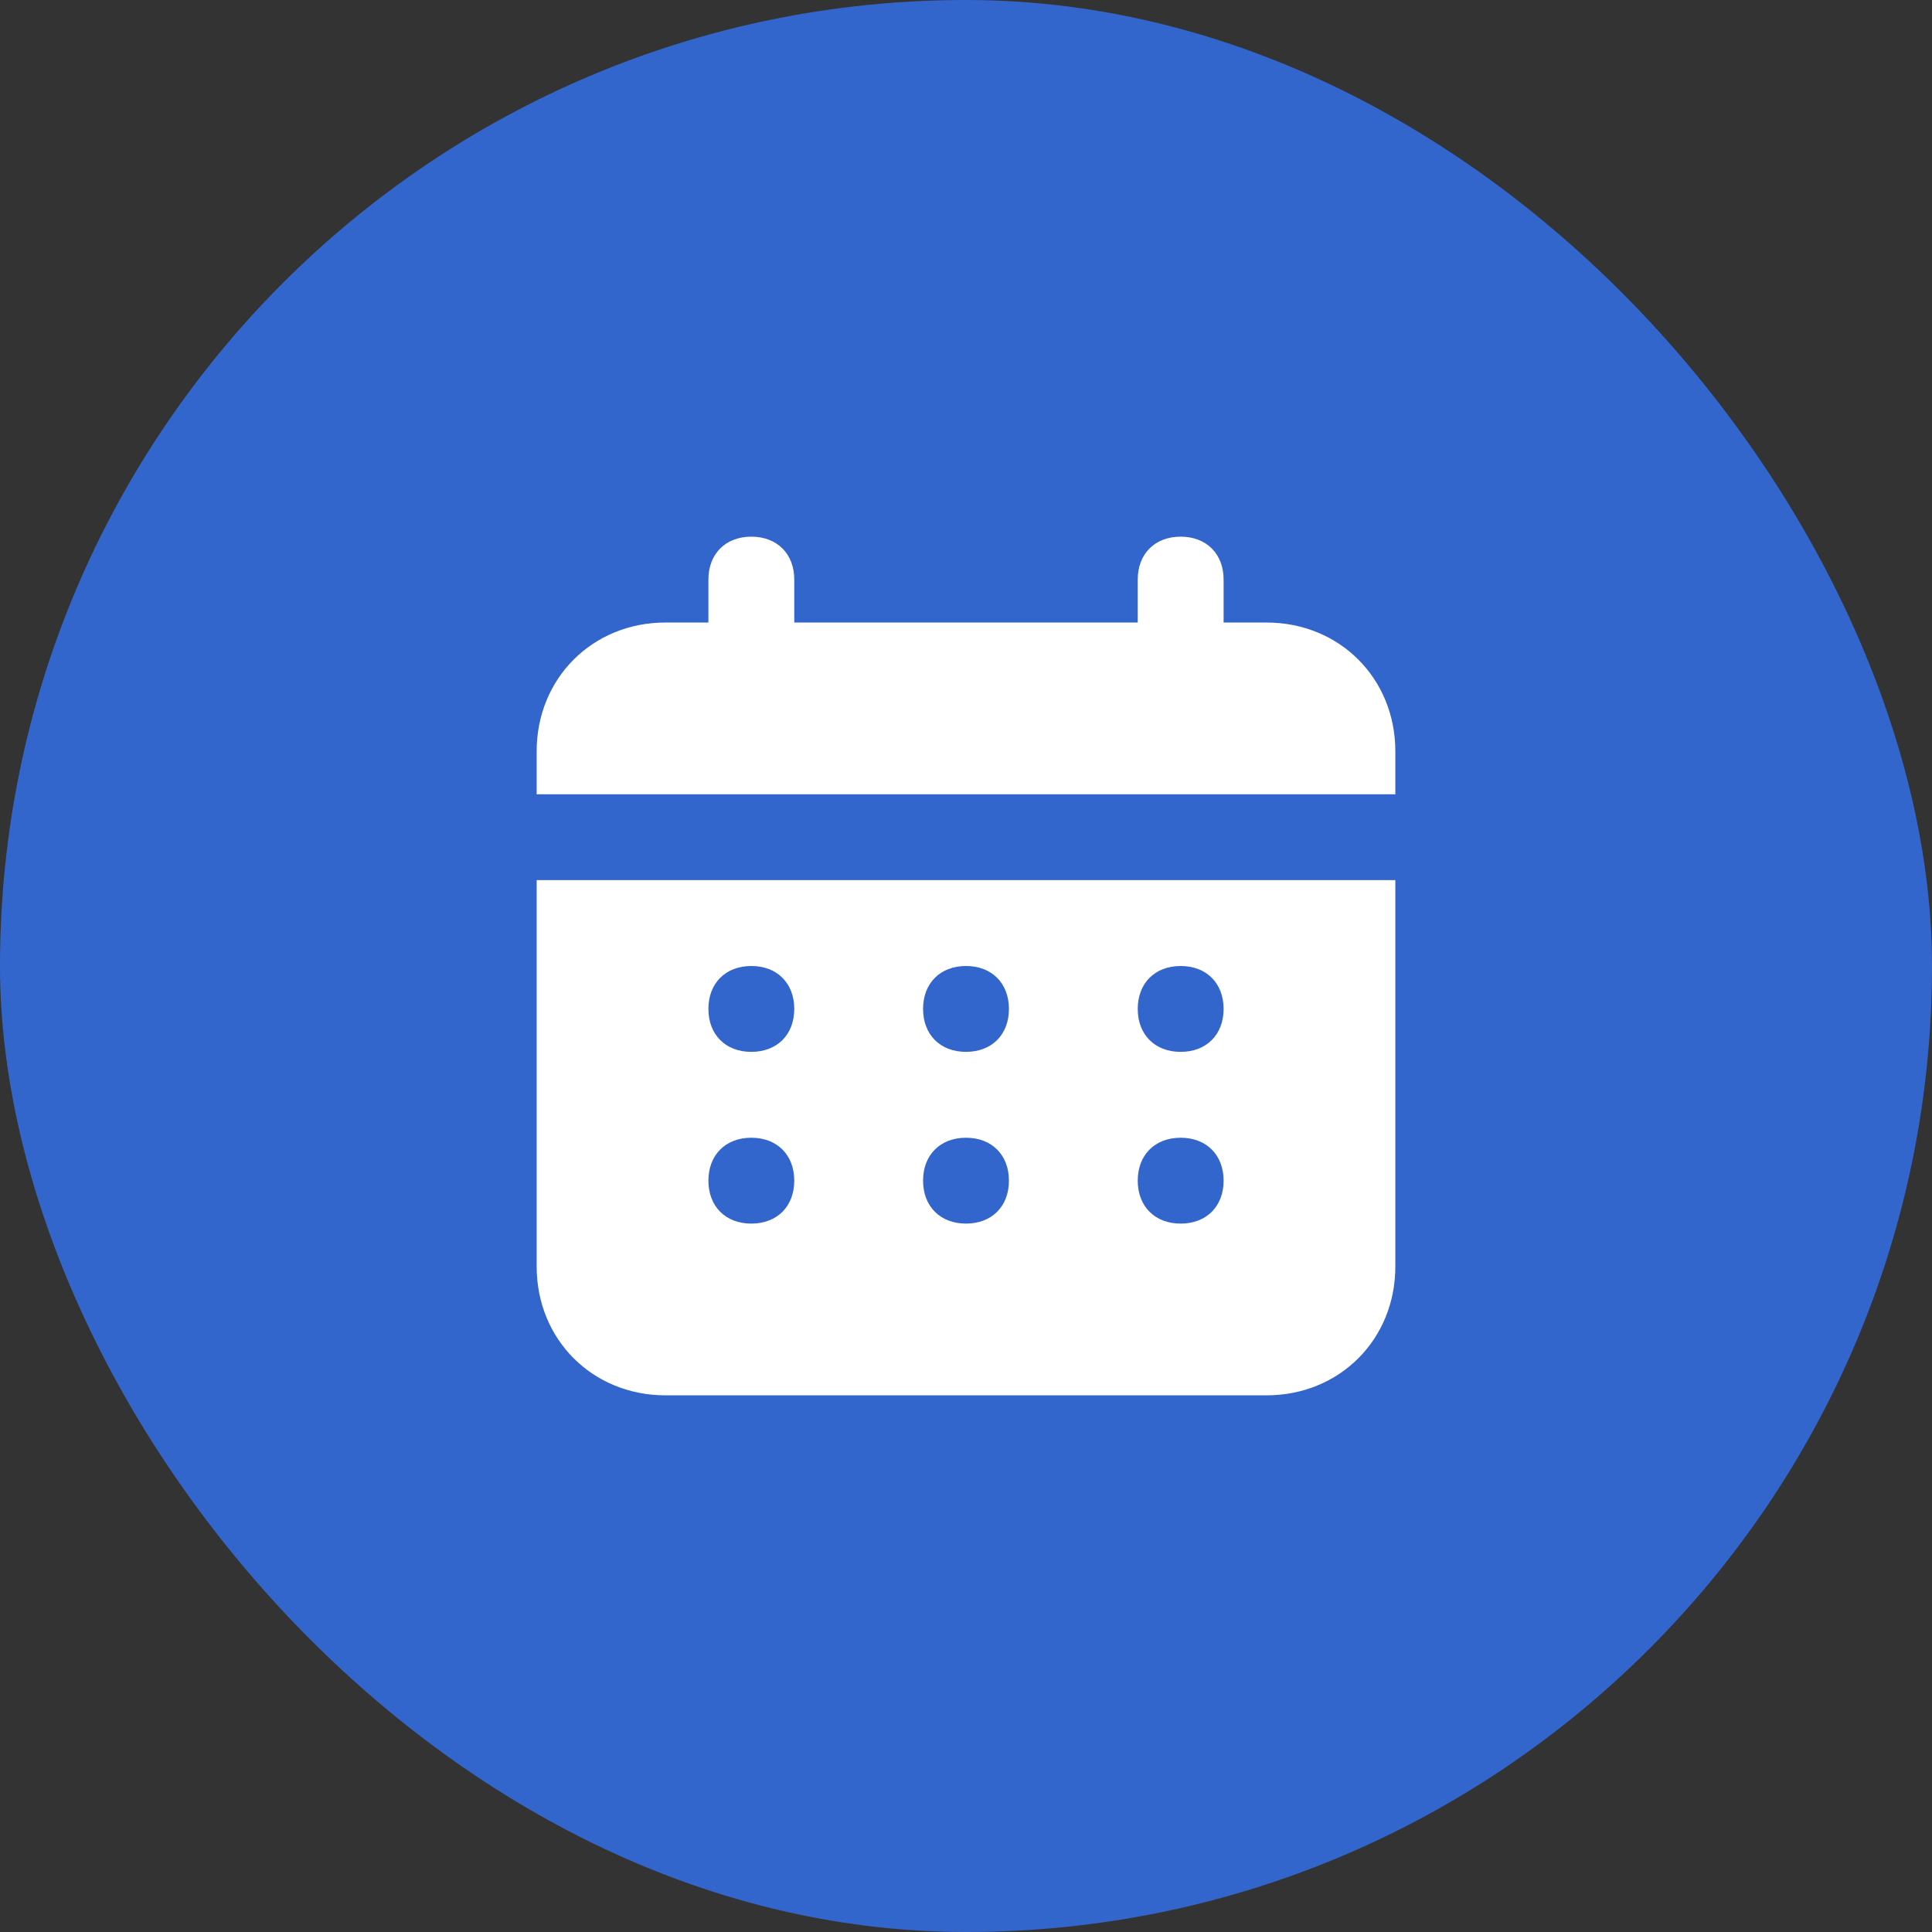
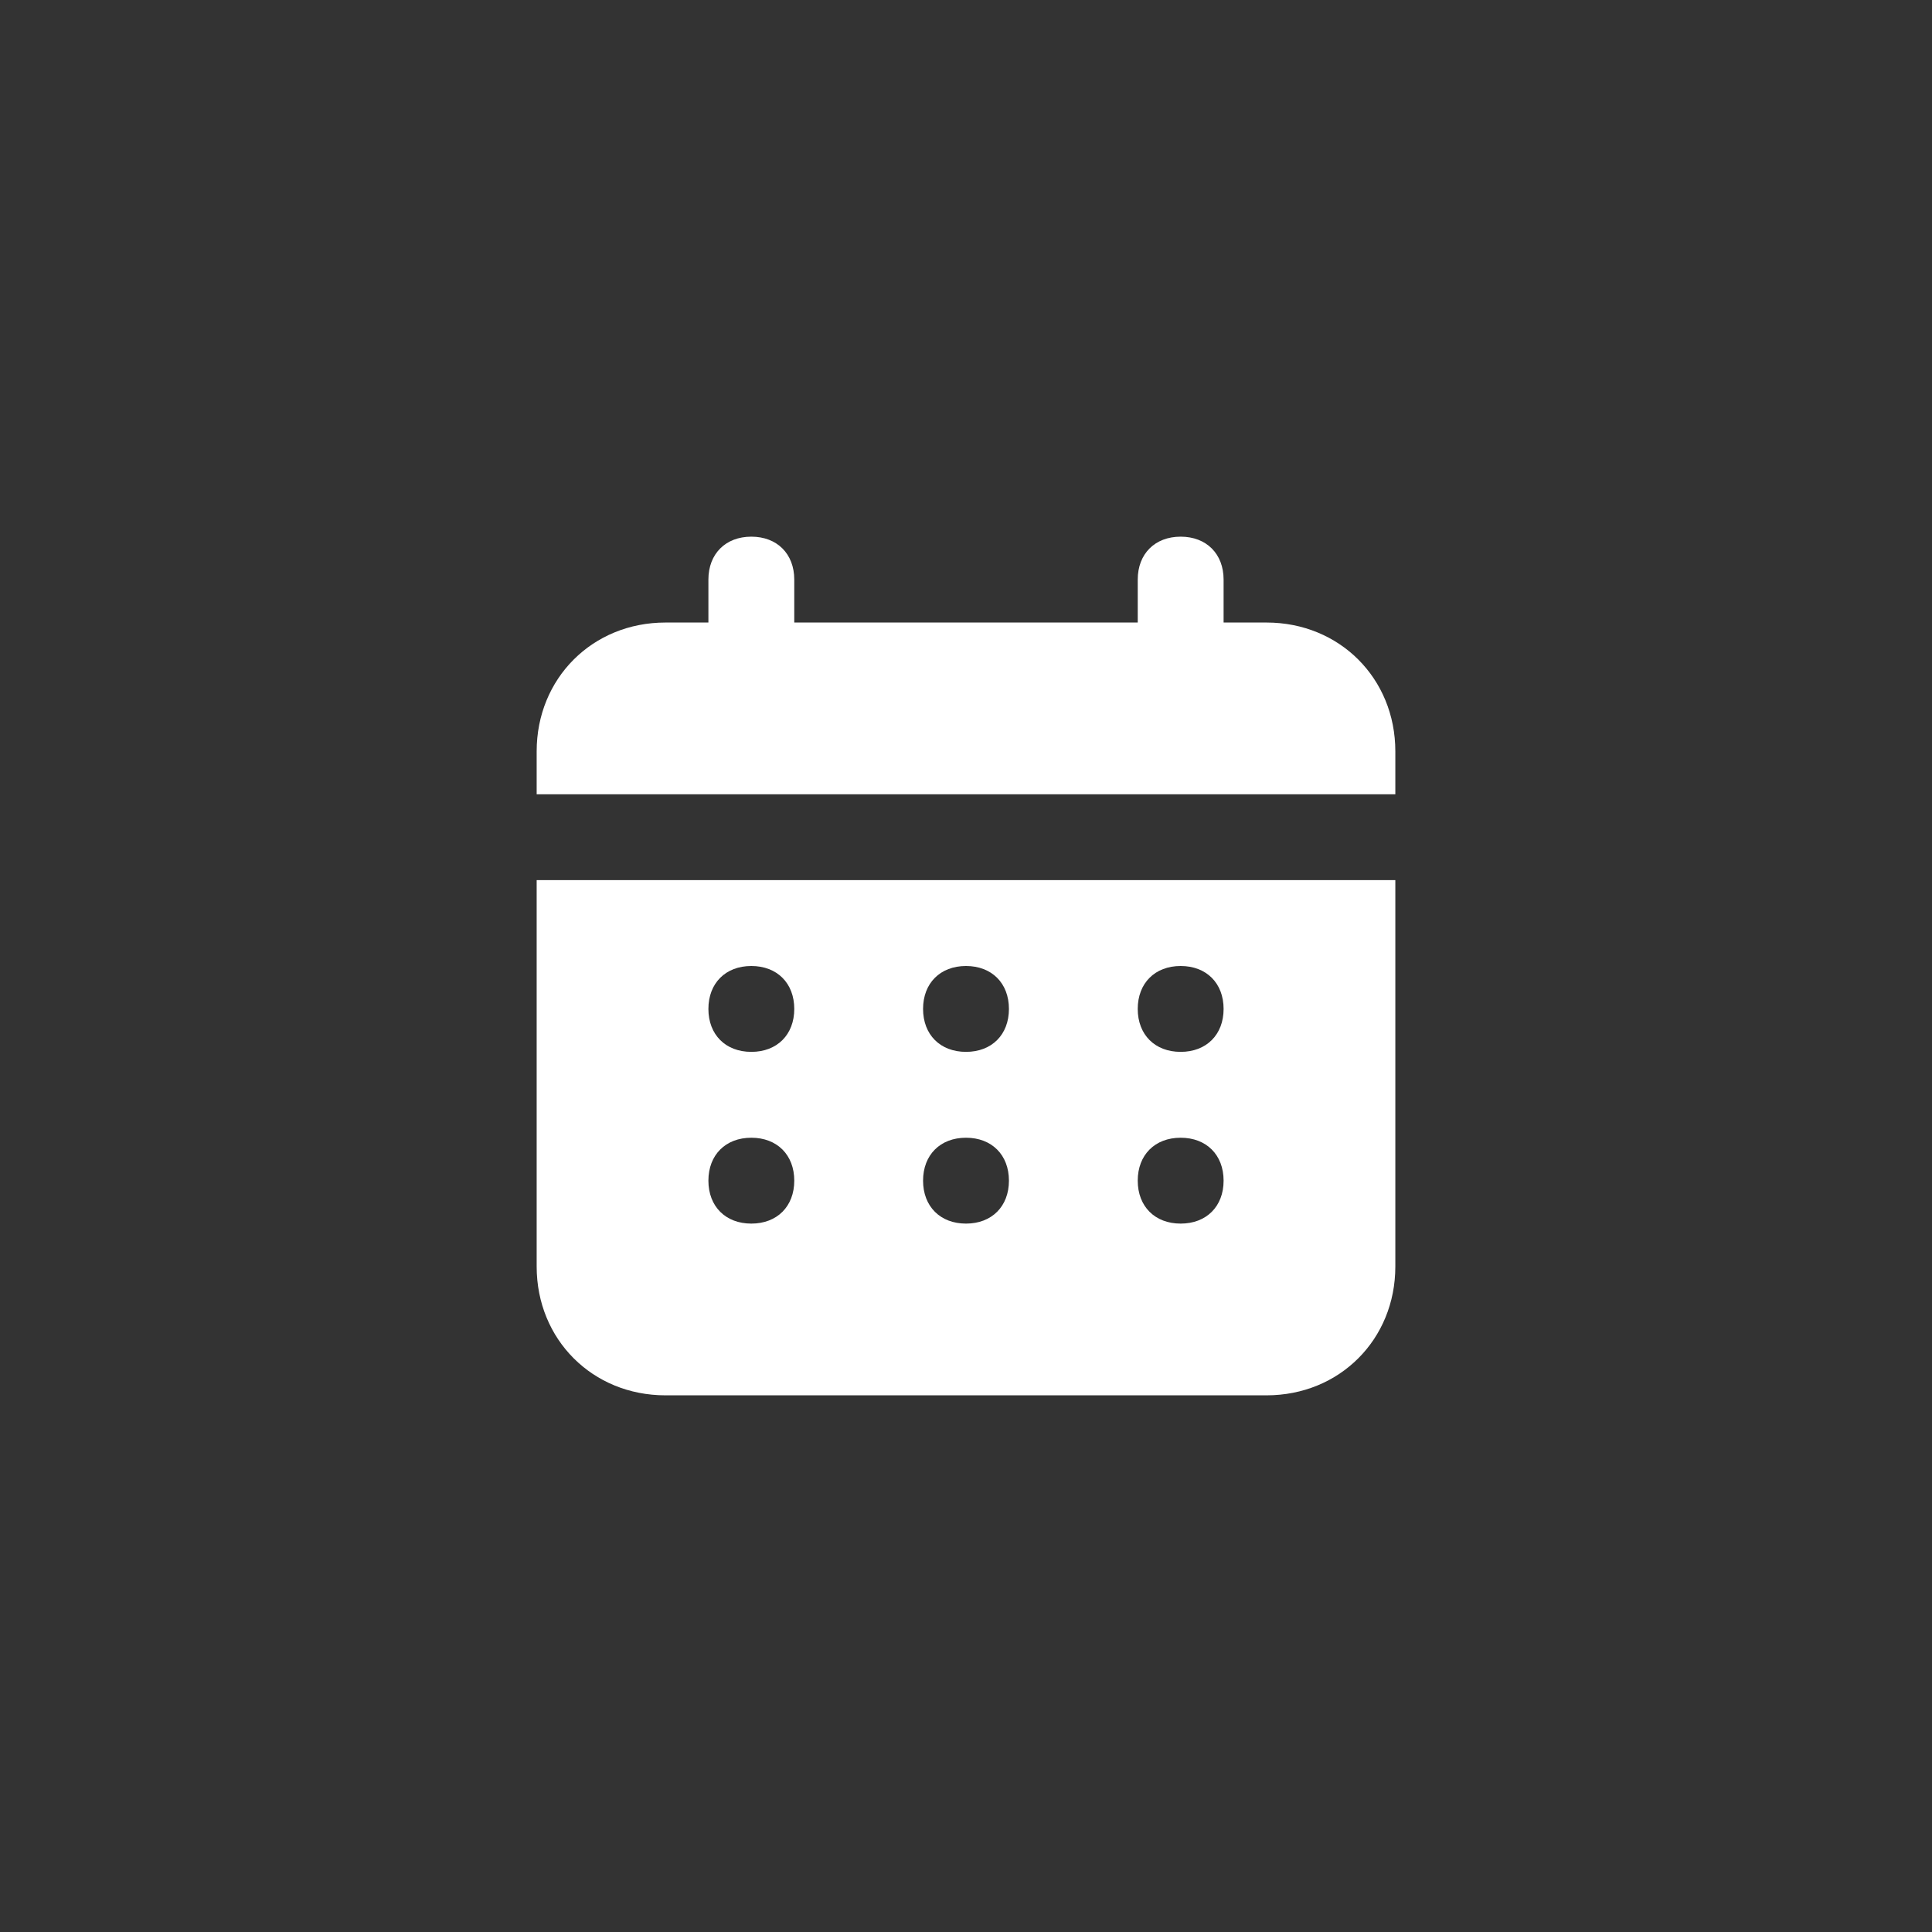
<svg xmlns="http://www.w3.org/2000/svg" width="36" height="36" viewBox="0 0 36 36" fill="none">
  <rect x="0" y="0" width="36" height="36" fill="#333333" stroke="none" />
-   <rect width="36" height="36" rx="18" fill="#3366CC" />
  <path d="M23.6 11.6H22.8V10.8C22.8 10.32 22.48 10 22 10C21.52 10 21.2 10.32 21.2 10.8V11.6H14.8V10.8C14.8 10.32 14.48 10 14 10C13.52 10 13.2 10.32 13.2 10.8V11.6H12.4C11.04 11.6 10 12.64 10 14V14.8H26V14C26 12.64 24.96 11.6 23.6 11.6ZM10 23.6C10 24.96 11.04 26 12.4 26H23.6C24.96 26 26 24.96 26 23.6V16.4H10V23.6ZM22 18C22.48 18 22.8 18.32 22.8 18.8C22.8 19.28 22.48 19.6 22 19.6C21.52 19.6 21.2 19.28 21.2 18.8C21.2 18.32 21.52 18 22 18ZM22 21.2C22.48 21.2 22.8 21.52 22.8 22C22.8 22.48 22.48 22.8 22 22.8C21.52 22.8 21.2 22.48 21.2 22C21.2 21.52 21.52 21.2 22 21.2ZM18 18C18.48 18 18.8 18.32 18.8 18.8C18.8 19.28 18.48 19.6 18 19.6C17.52 19.6 17.2 19.28 17.2 18.8C17.2 18.32 17.52 18 18 18ZM18 21.2C18.48 21.2 18.8 21.52 18.8 22C18.8 22.48 18.48 22.8 18 22.8C17.52 22.8 17.2 22.48 17.2 22C17.2 21.52 17.52 21.2 18 21.2ZM14 18C14.48 18 14.8 18.32 14.8 18.8C14.8 19.28 14.48 19.6 14 19.6C13.52 19.6 13.2 19.28 13.2 18.8C13.2 18.32 13.52 18 14 18ZM14 21.2C14.48 21.2 14.8 21.52 14.8 22C14.8 22.48 14.48 22.8 14 22.8C13.52 22.8 13.2 22.48 13.2 22C13.2 21.52 13.52 21.2 14 21.2Z" fill="white" />
</svg>